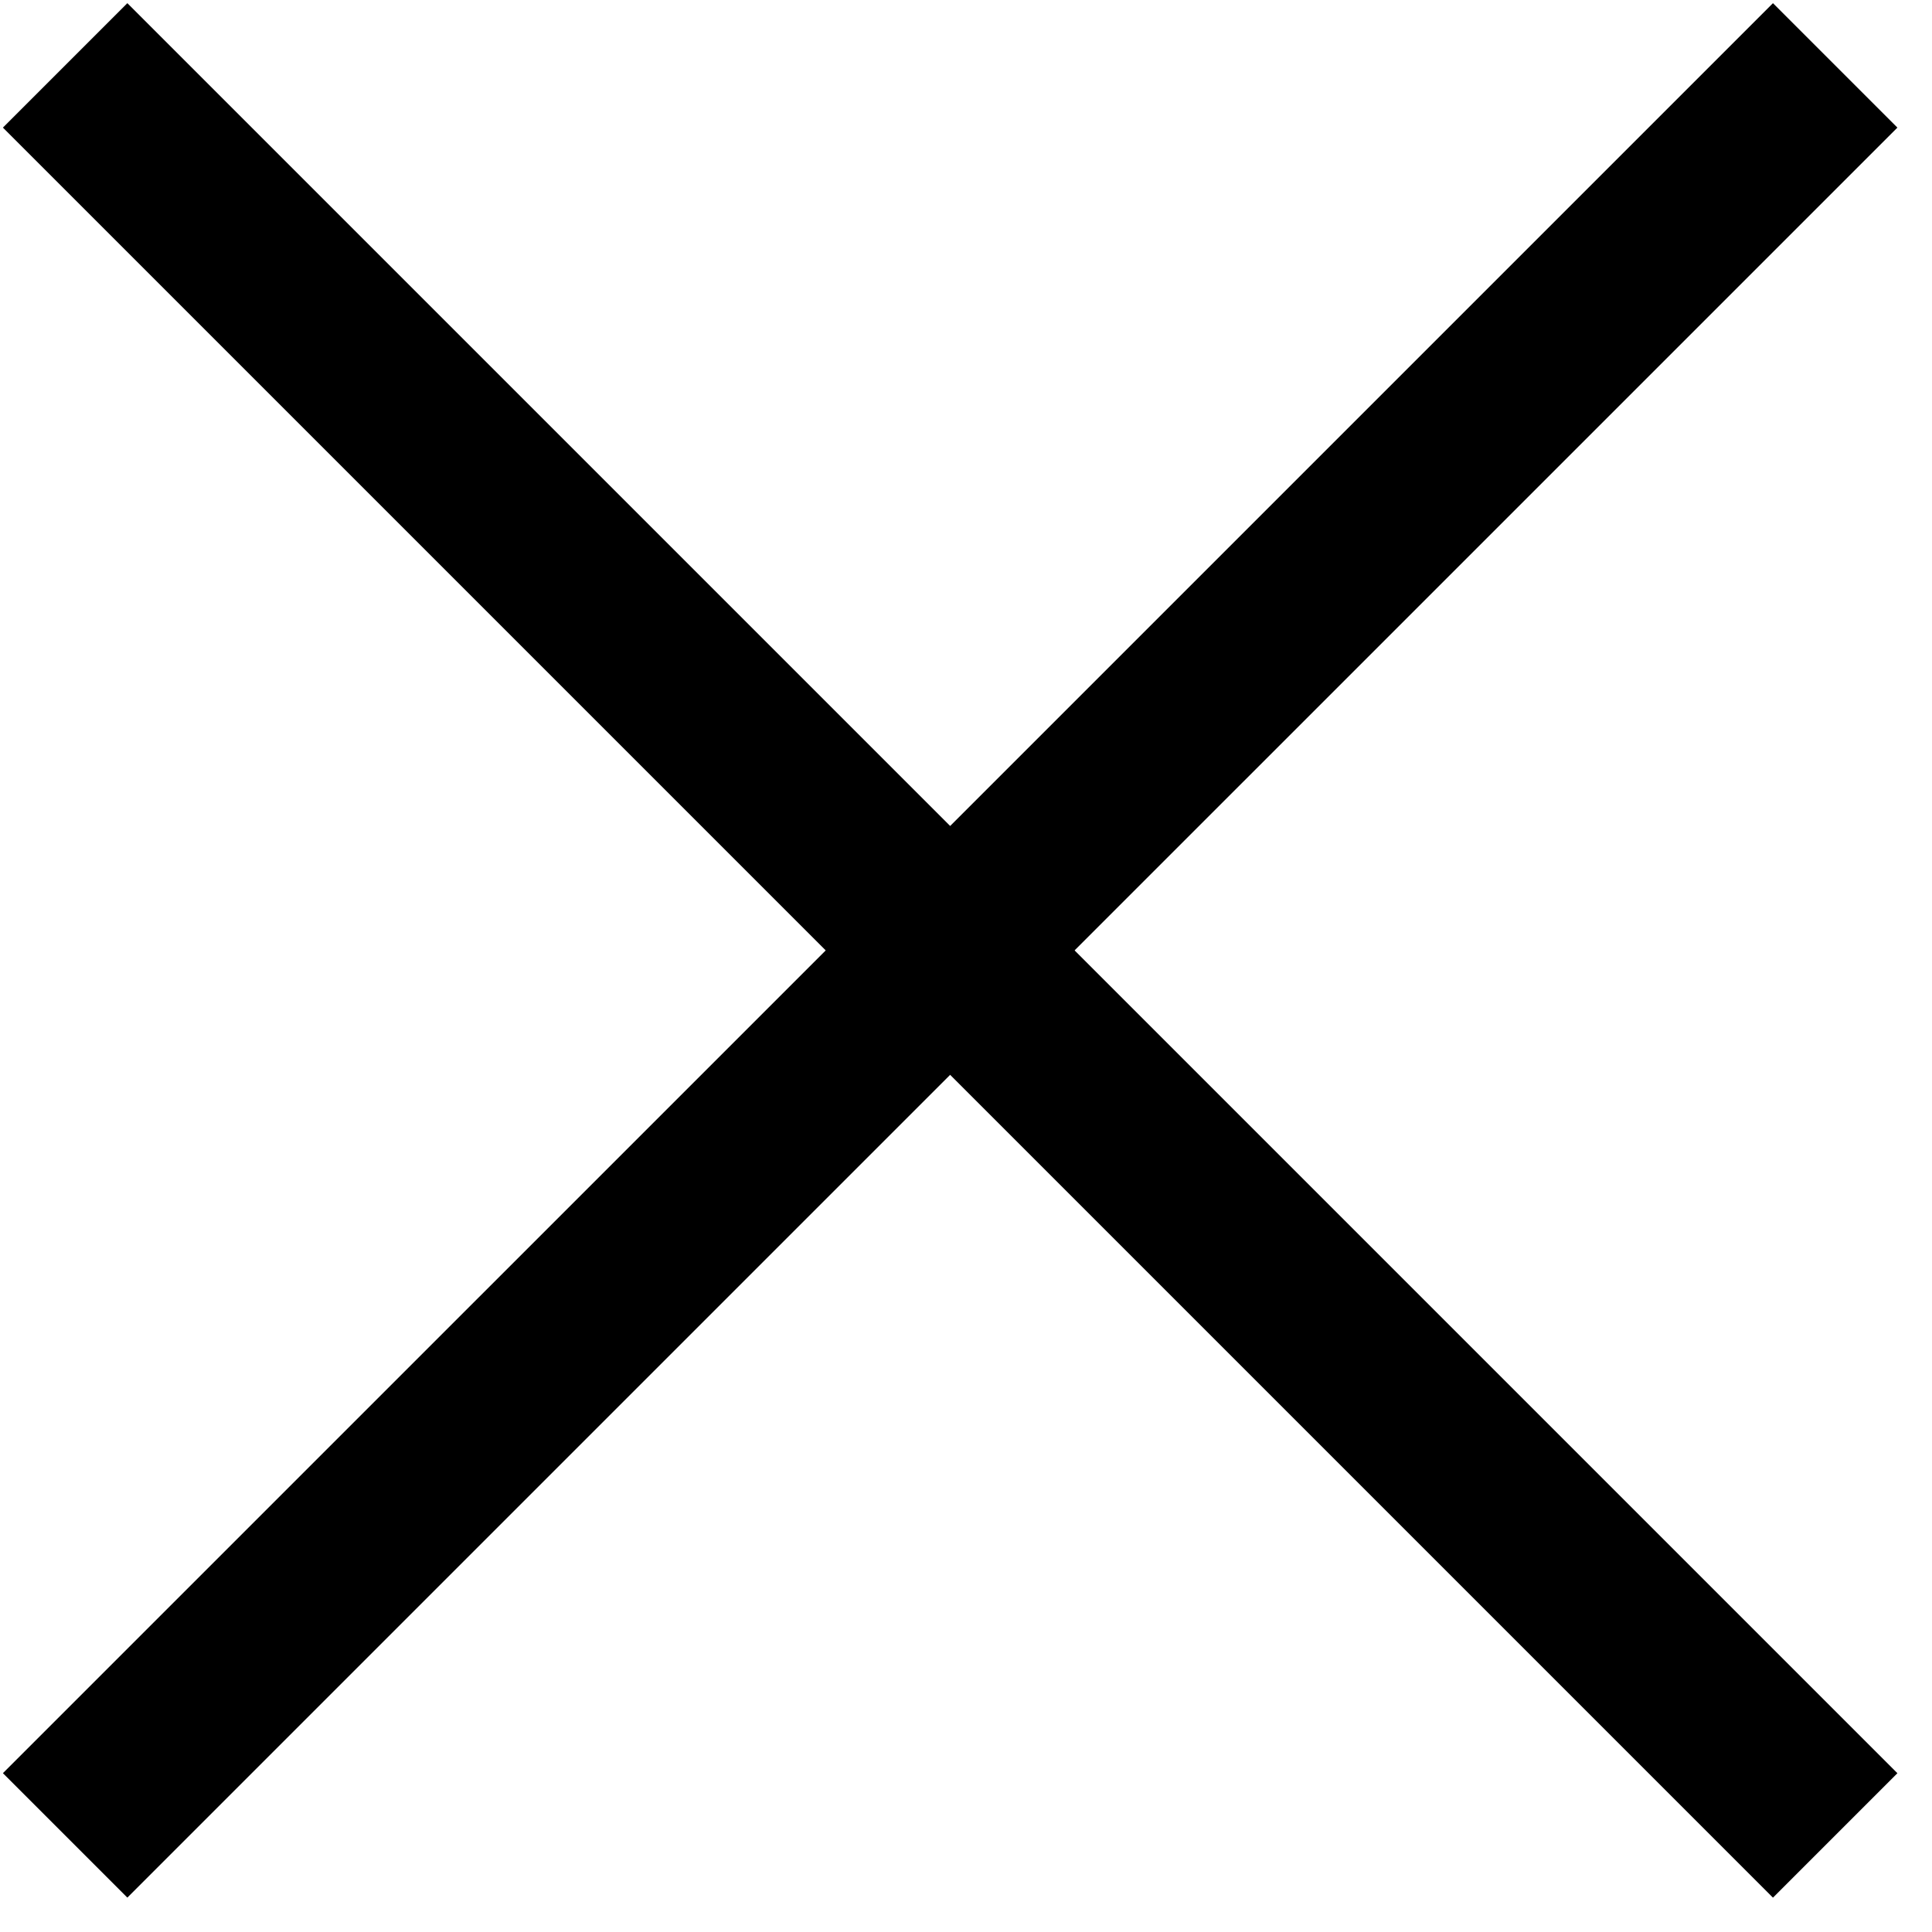
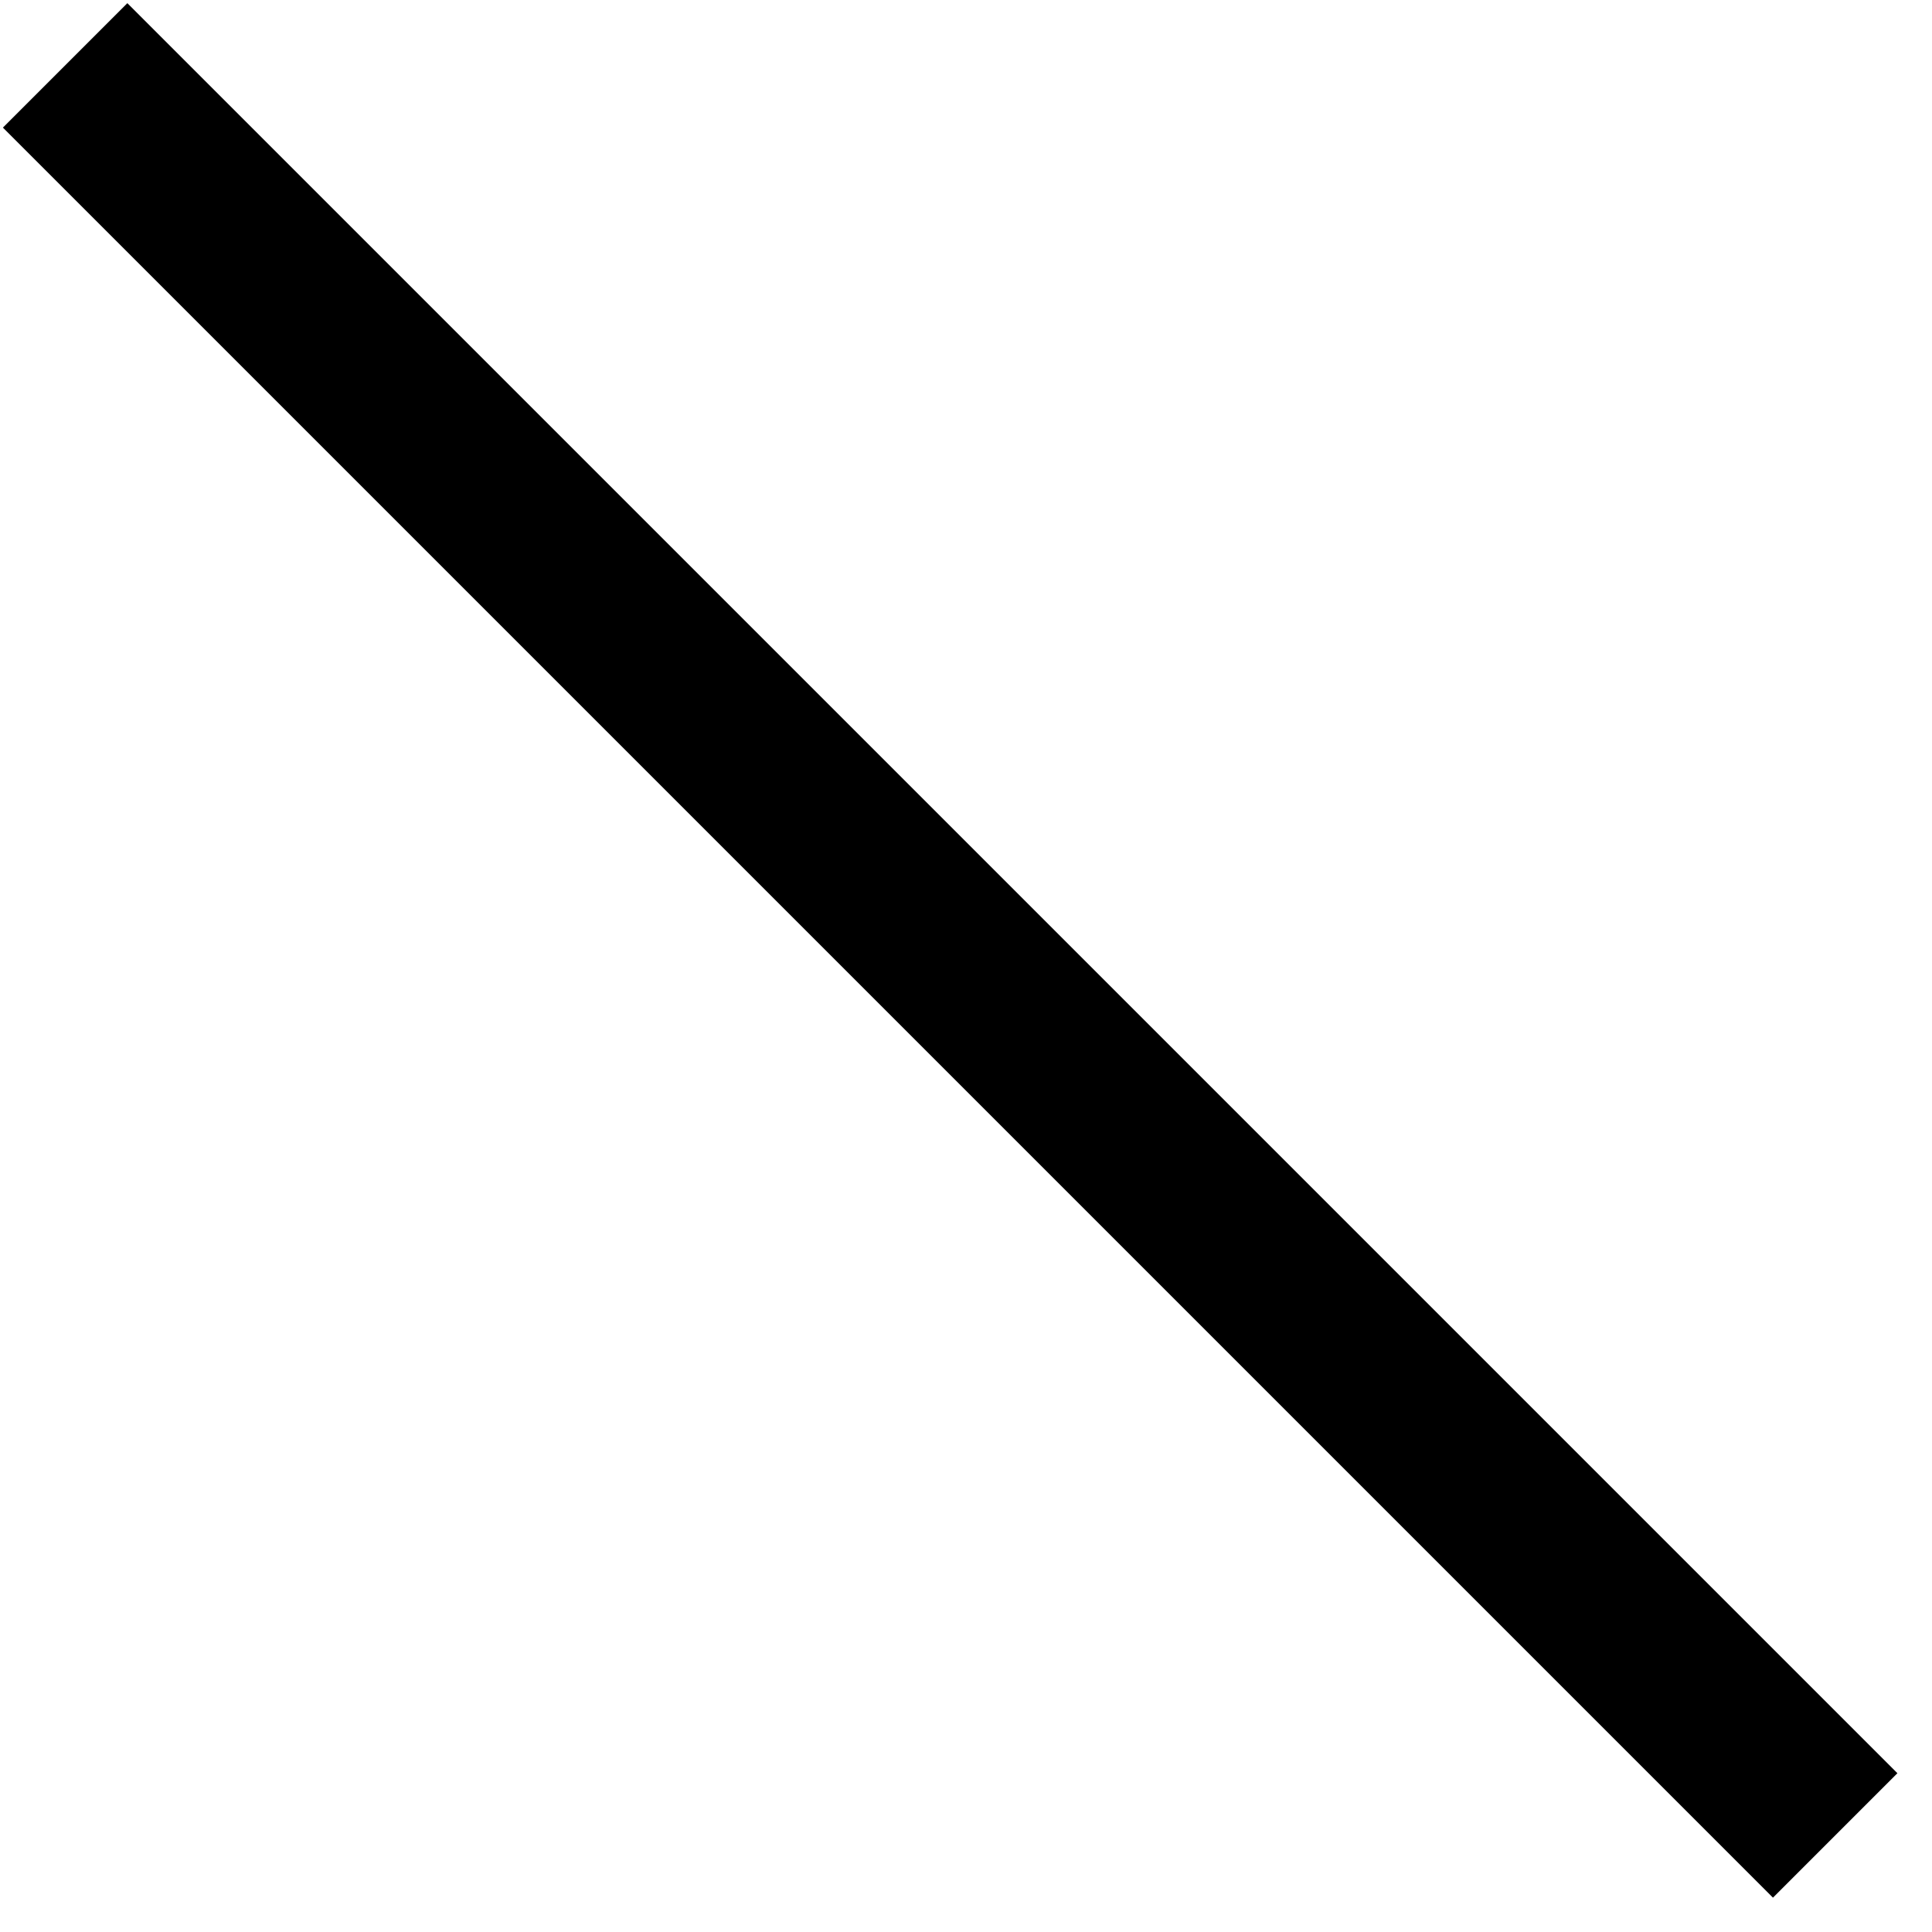
<svg xmlns="http://www.w3.org/2000/svg" width="45" height="45" viewBox="0 0 45 45" fill="none">
-   <path d="M42.745 1.523L1.517 42.75" stroke="black" stroke-width="4.099" />
  <path d="M1.517 1.523L42.745 42.751" stroke="black" stroke-width="4.099" />
</svg>